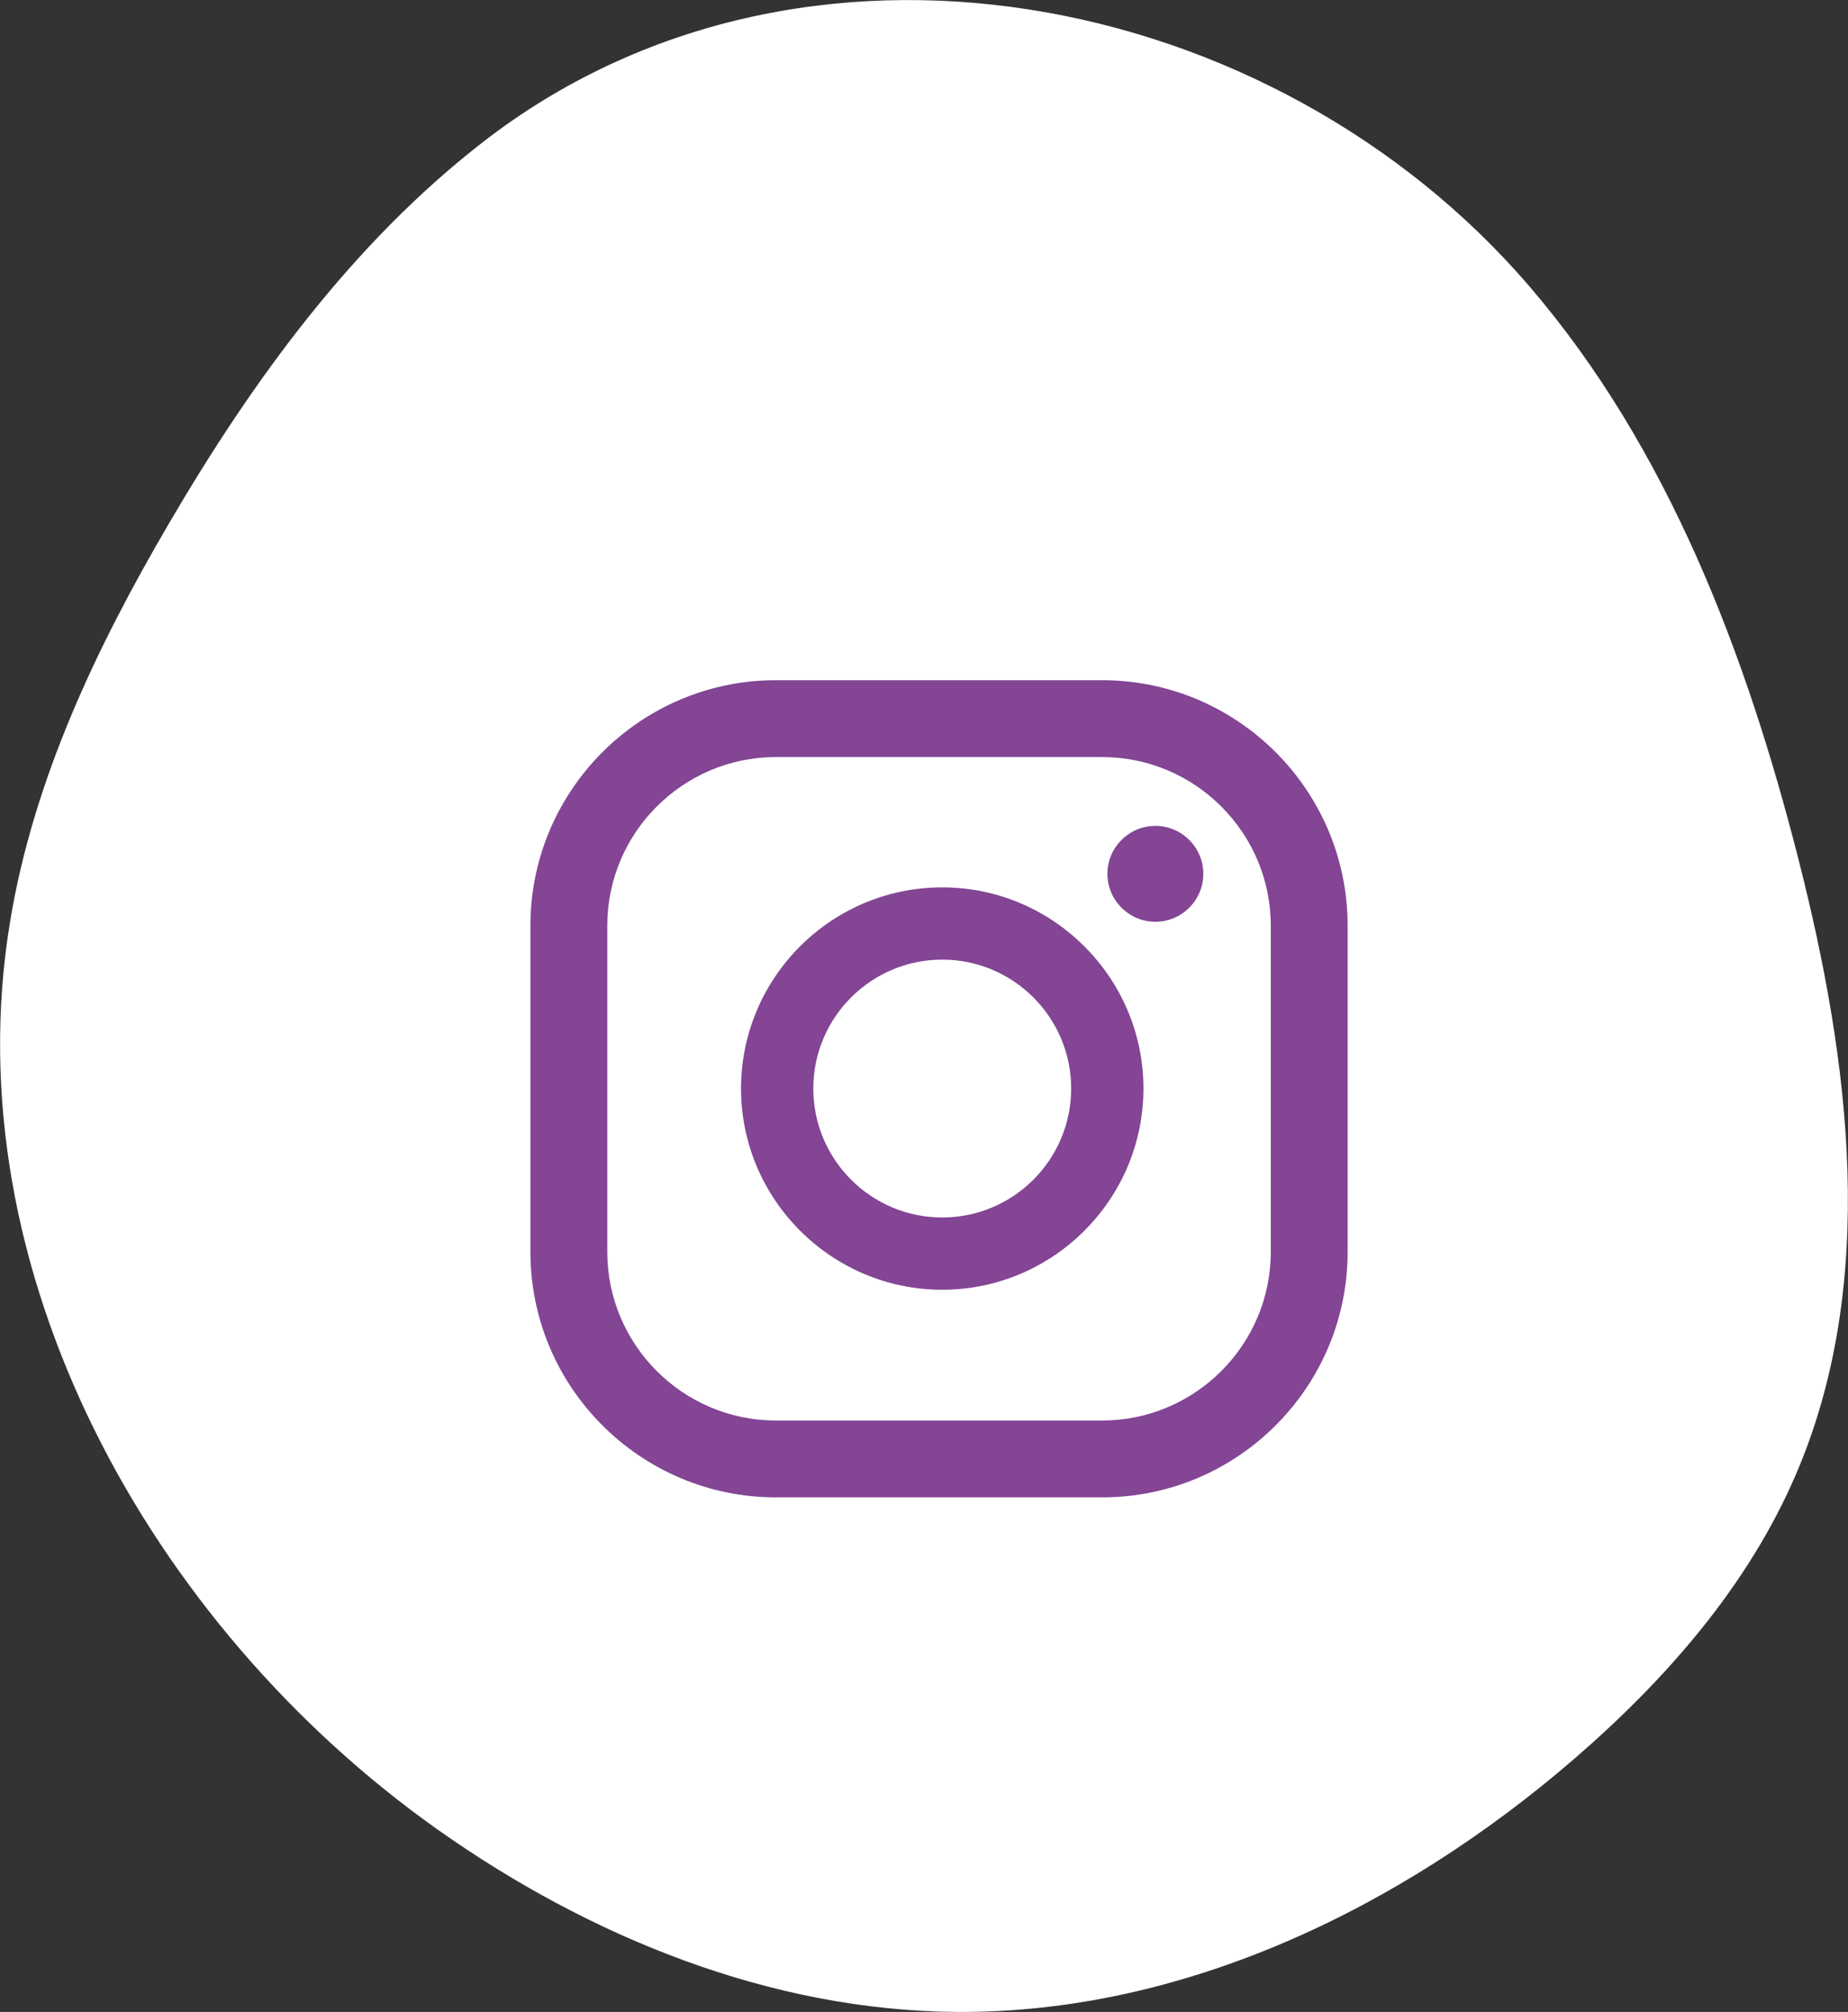
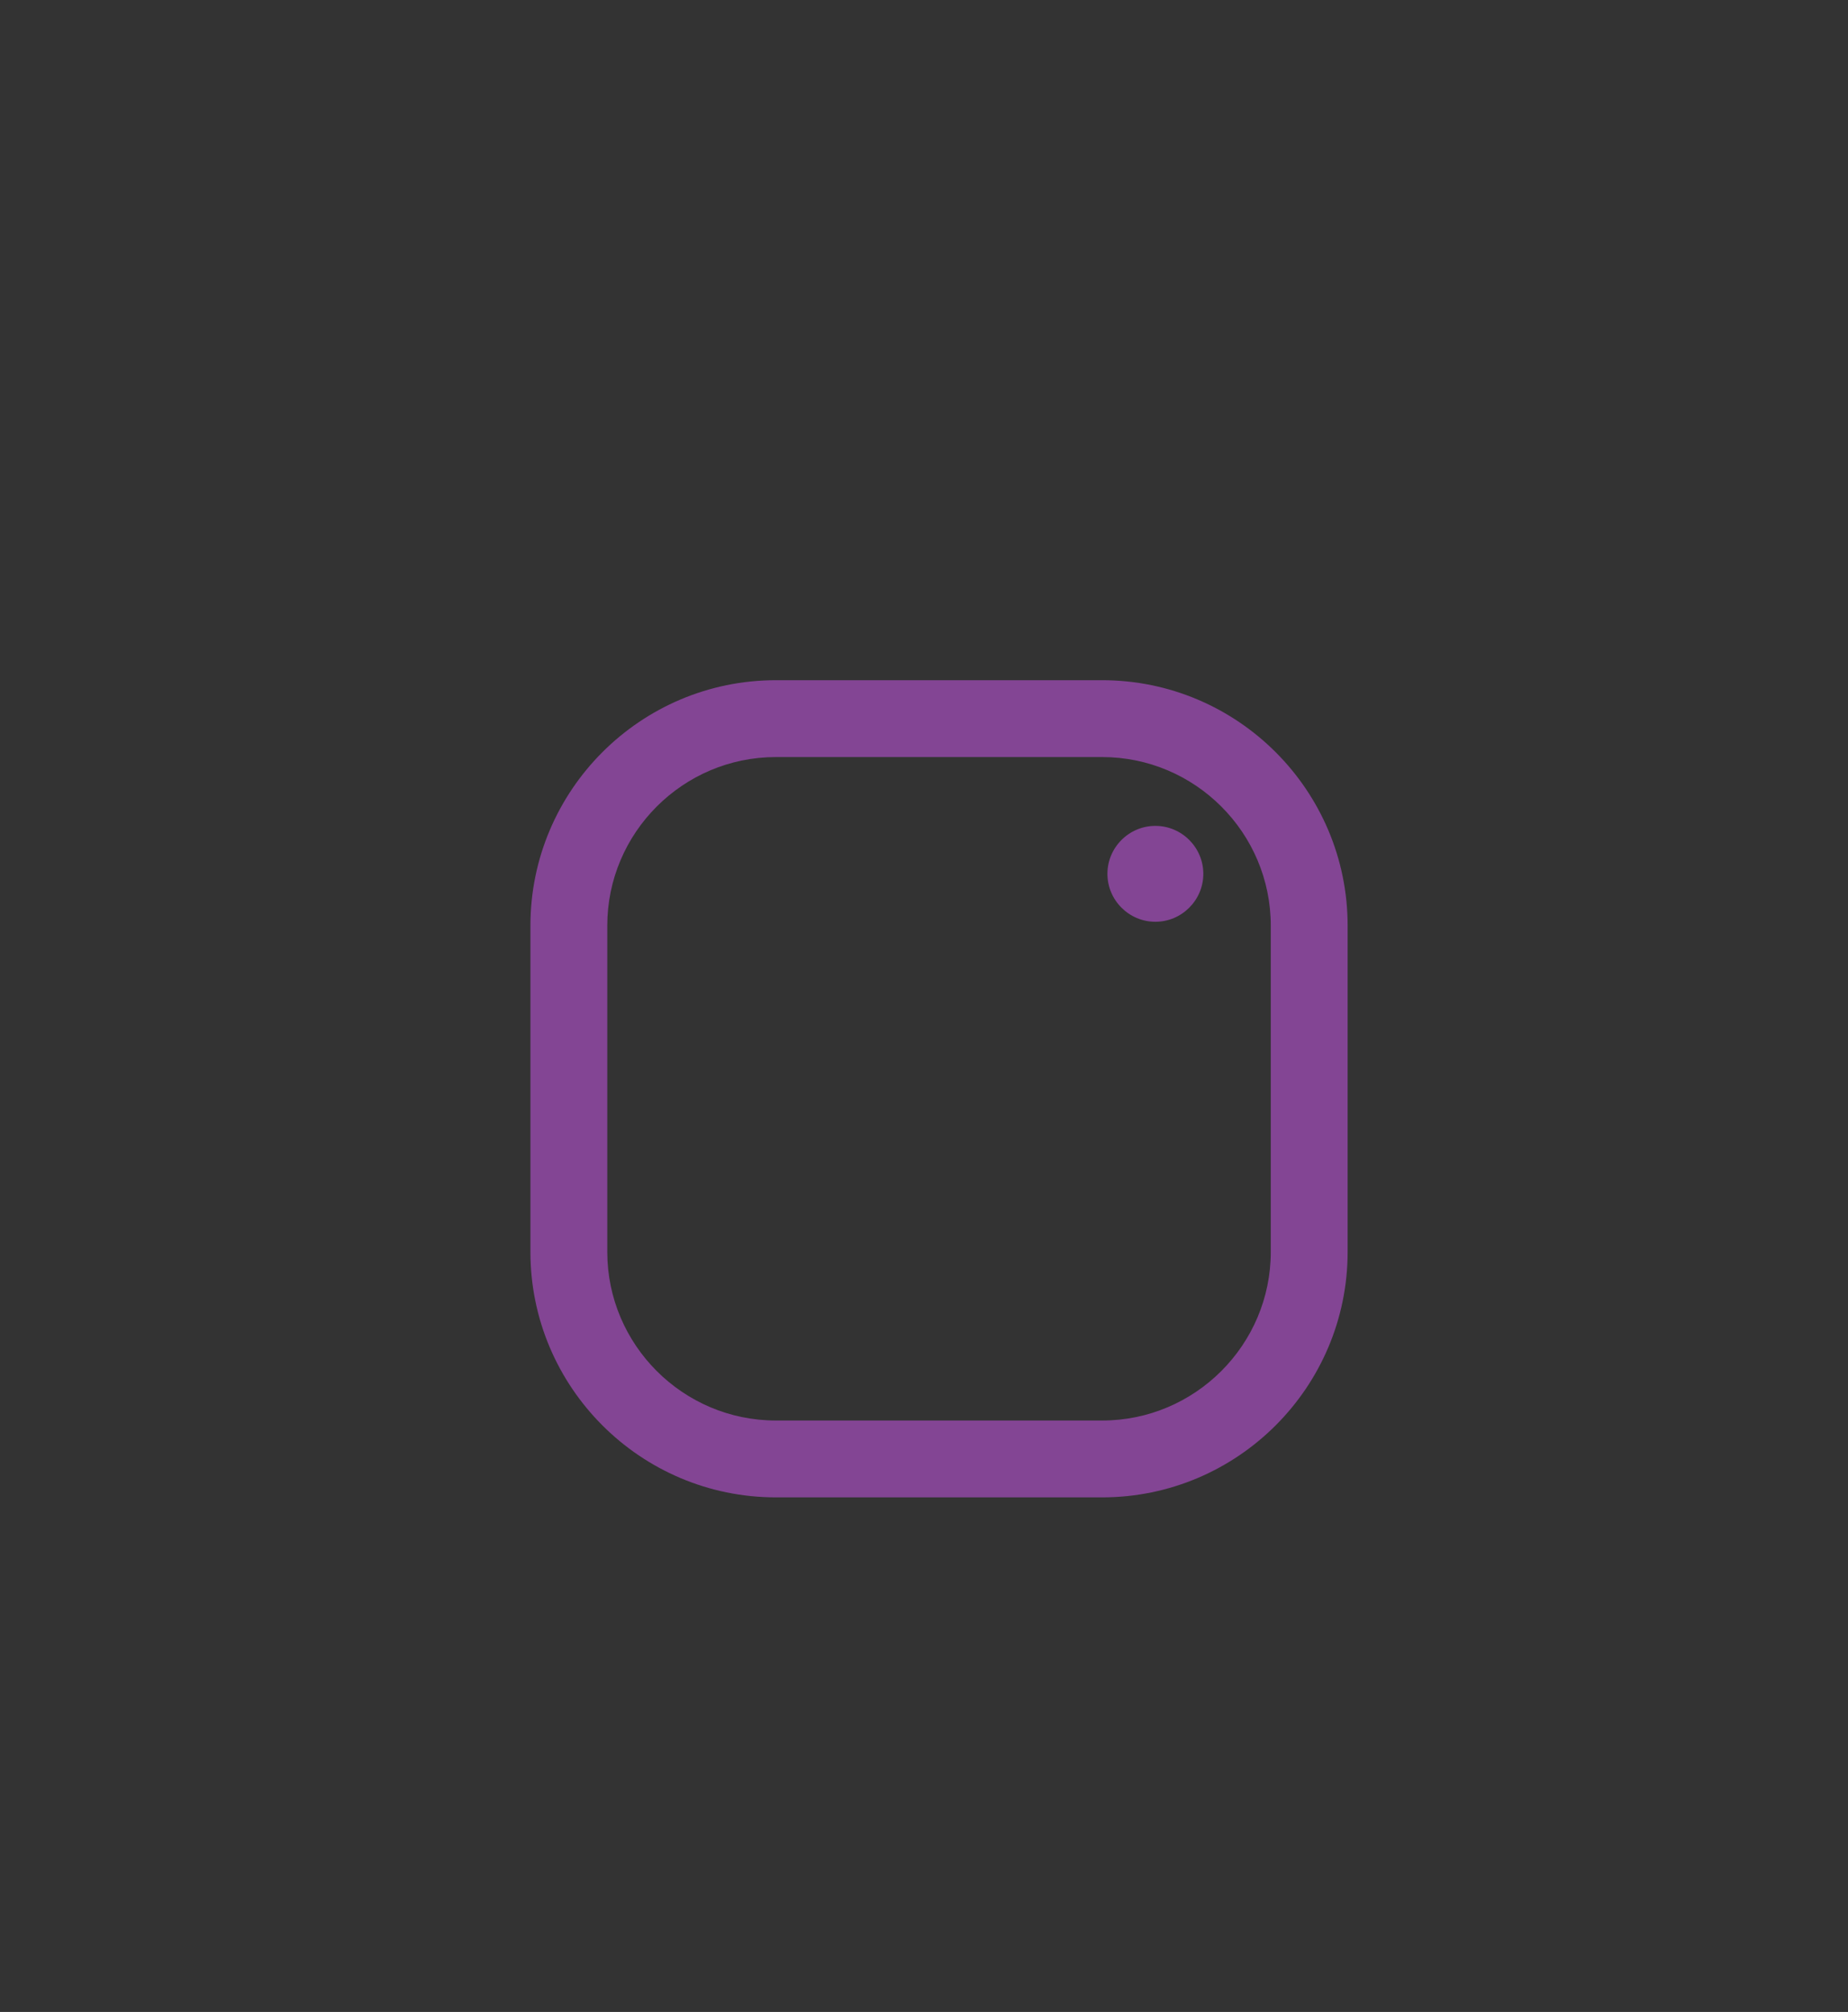
<svg xmlns="http://www.w3.org/2000/svg" id="Calque_1" data-name="Calque 1" viewBox="0 0 80.55 87.7">
  <rect x="0" y="0" width="80.55" height="87.7" fill="#333333" stroke="none" />
  <defs>
    <style>
      .cls-1 {
        fill: #834594;
      }

      .cls-1, .cls-2 {
        stroke-width: 0px;
      }

      .cls-2 {
        fill: #fff;
      }
    </style>
  </defs>
-   <path class="cls-2" d="m21.04,6.2c-5.69,4.42-10.02,10.37-13.66,16.59-3.17,5.41-5.92,11.19-6.94,17.38-2.51,15.16,6.08,30.68,18.62,39.57,6.63,4.69,14.51,7.9,22.63,7.96,9.9.07,19.4-4.54,26.89-11,4.01-3.46,7.61-7.56,9.7-12.43,3.59-8.36,2.36-17.97.12-26.78-2.29-9-5.68-17.94-11.72-24.99C55.51-.53,34.93-4.59,21.04,6.2Z" />
  <g>
    <path class="cls-1" d="m50.36,36c-1.15,0-2.09.94-2.09,2.09s.94,2.09,2.09,2.09,2.09-.94,2.09-2.09-.94-2.09-2.09-2.09Z" />
-     <path class="cls-1" d="m41.07,38.68c-4.84,0-8.77,3.94-8.77,8.77s3.94,8.77,8.77,8.77,8.77-3.94,8.77-8.77-3.94-8.77-8.77-8.77Zm0,14.39c-3.1,0-5.62-2.52-5.62-5.62s2.52-5.62,5.62-5.62,5.62,2.52,5.62,5.62-2.52,5.62-5.62,5.62Z" />
    <path class="cls-1" d="m48.04,65.27h-14.22c-5.9,0-10.7-4.8-10.7-10.7v-14.22c0-5.9,4.8-10.7,10.7-10.7h14.22c5.9,0,10.7,4.8,10.7,10.7v14.22c0,5.9-4.8,10.7-10.7,10.7Zm-14.22-32.27c-4.05,0-7.35,3.3-7.35,7.35v14.22c0,4.05,3.3,7.35,7.35,7.35h14.22c4.05,0,7.35-3.3,7.35-7.35v-14.22c0-4.05-3.3-7.35-7.35-7.35h-14.22Z" />
  </g>
</svg>